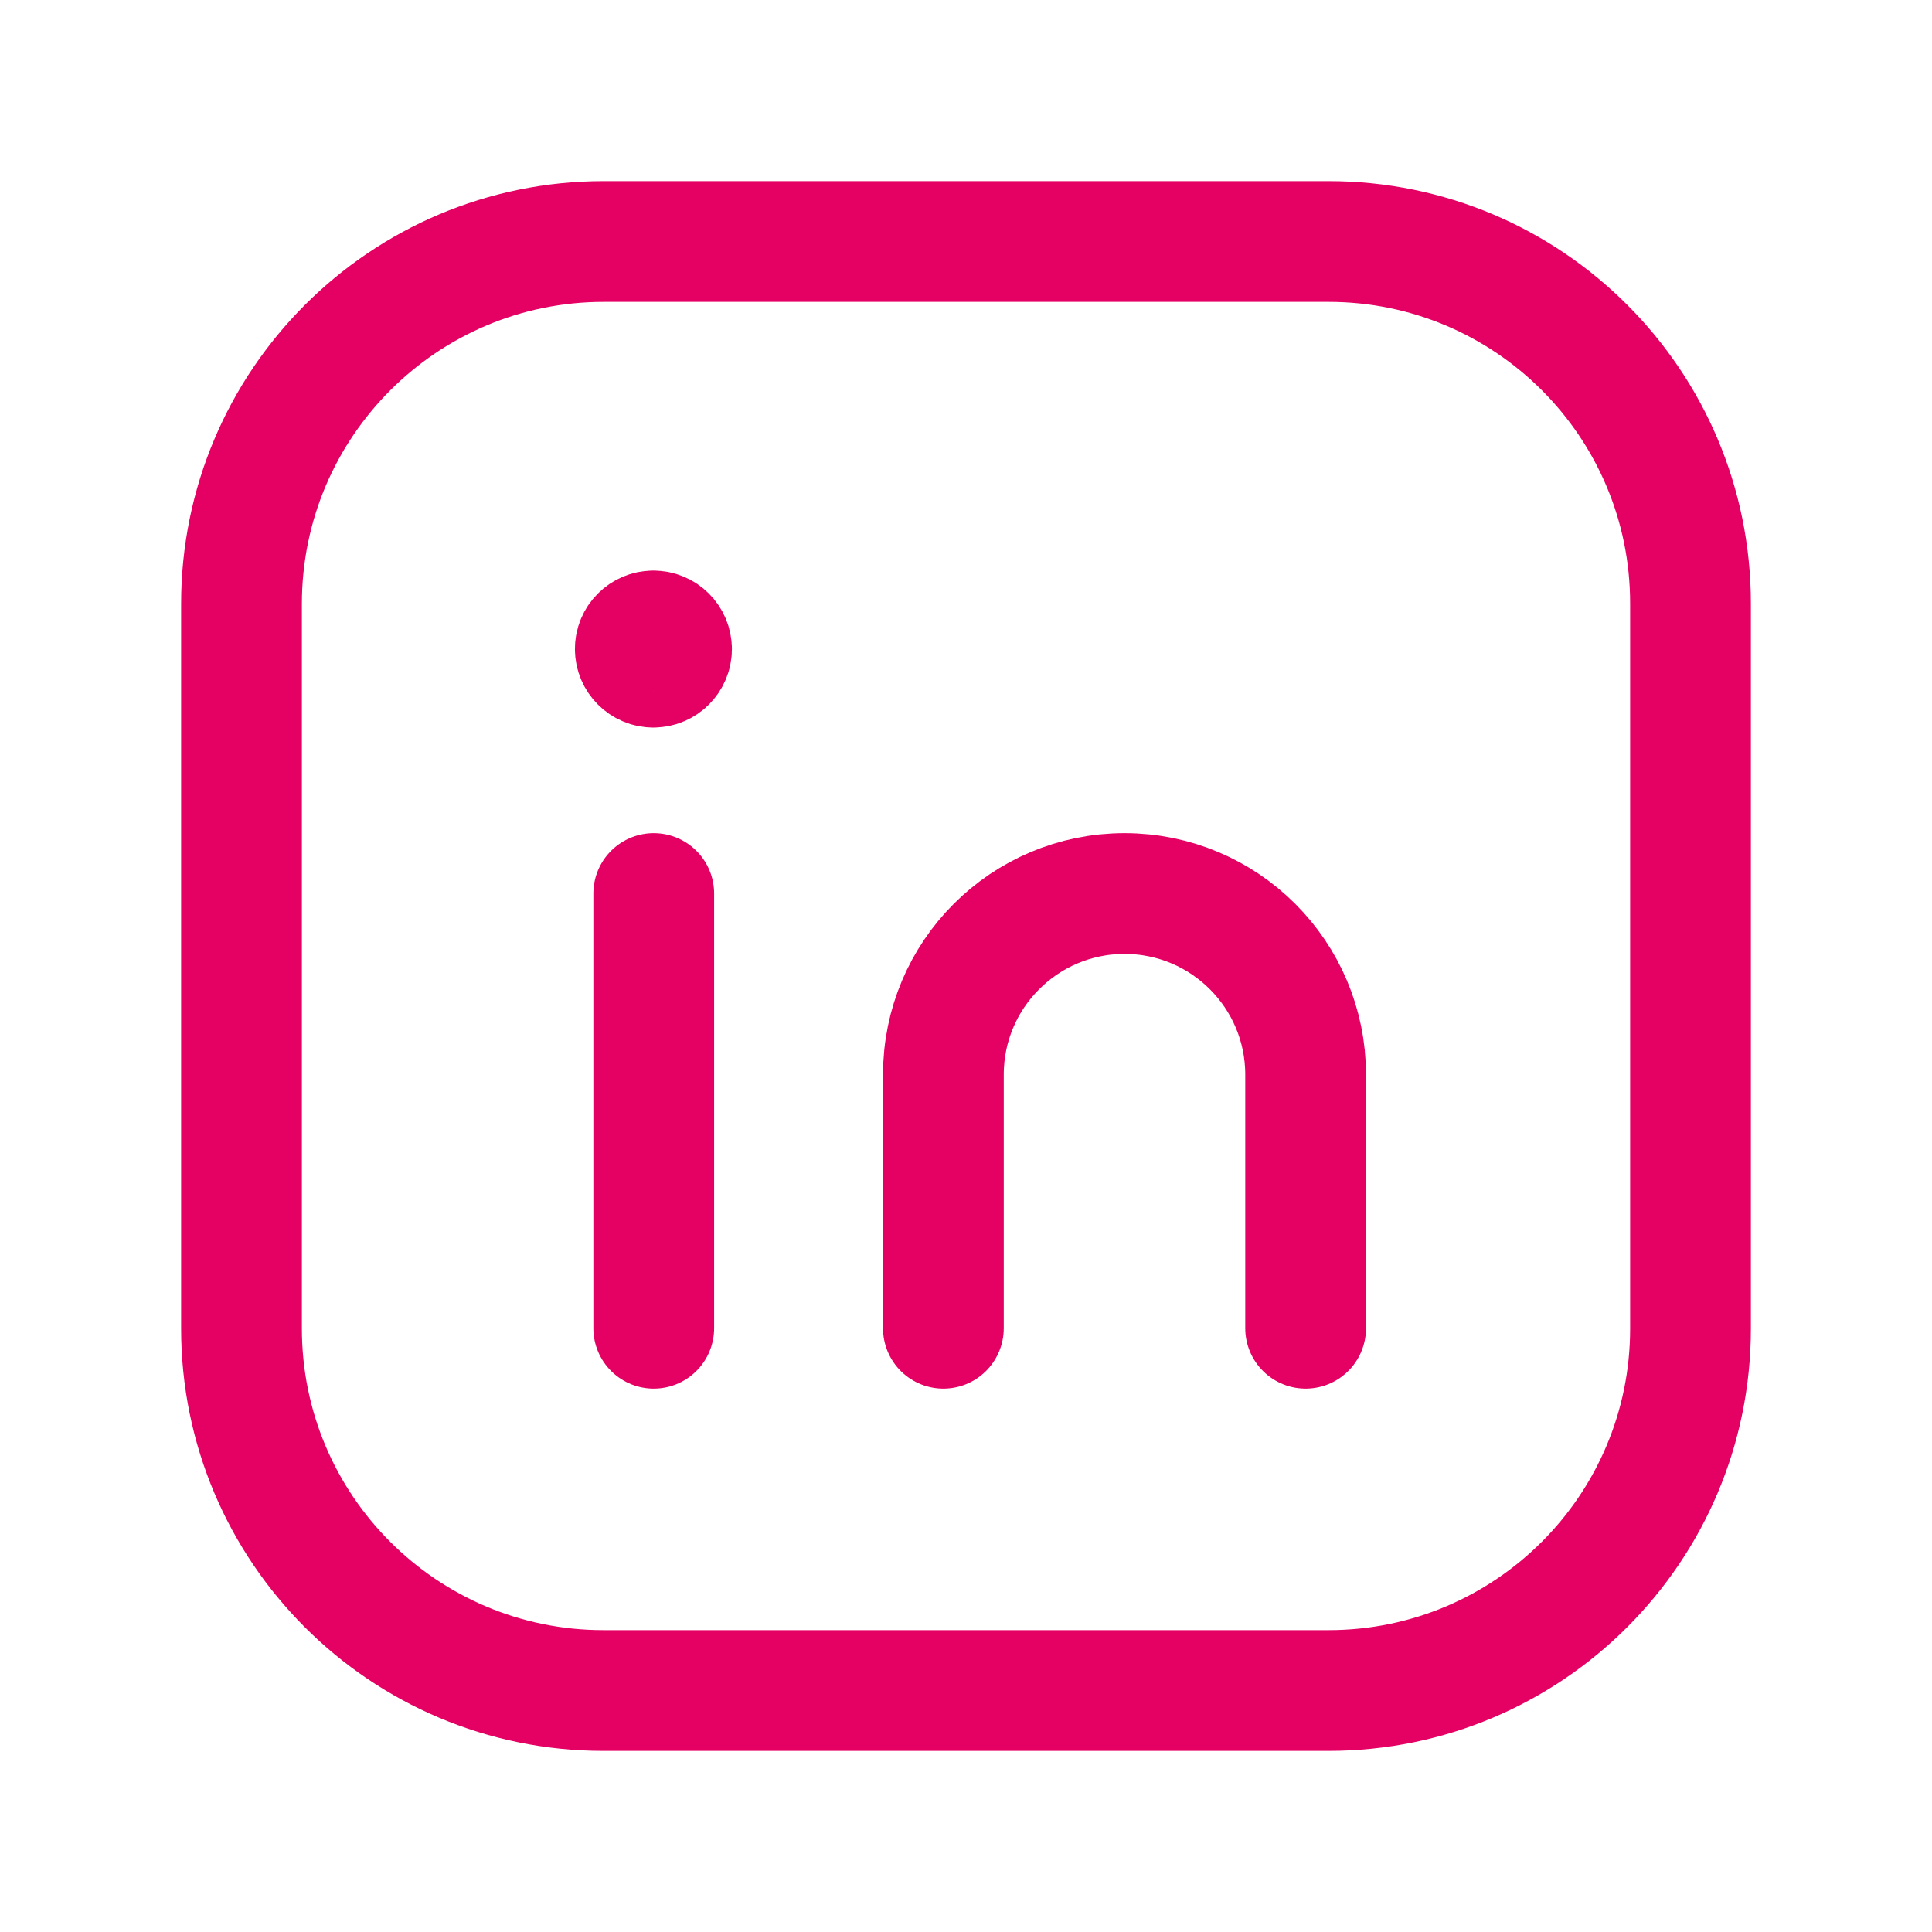
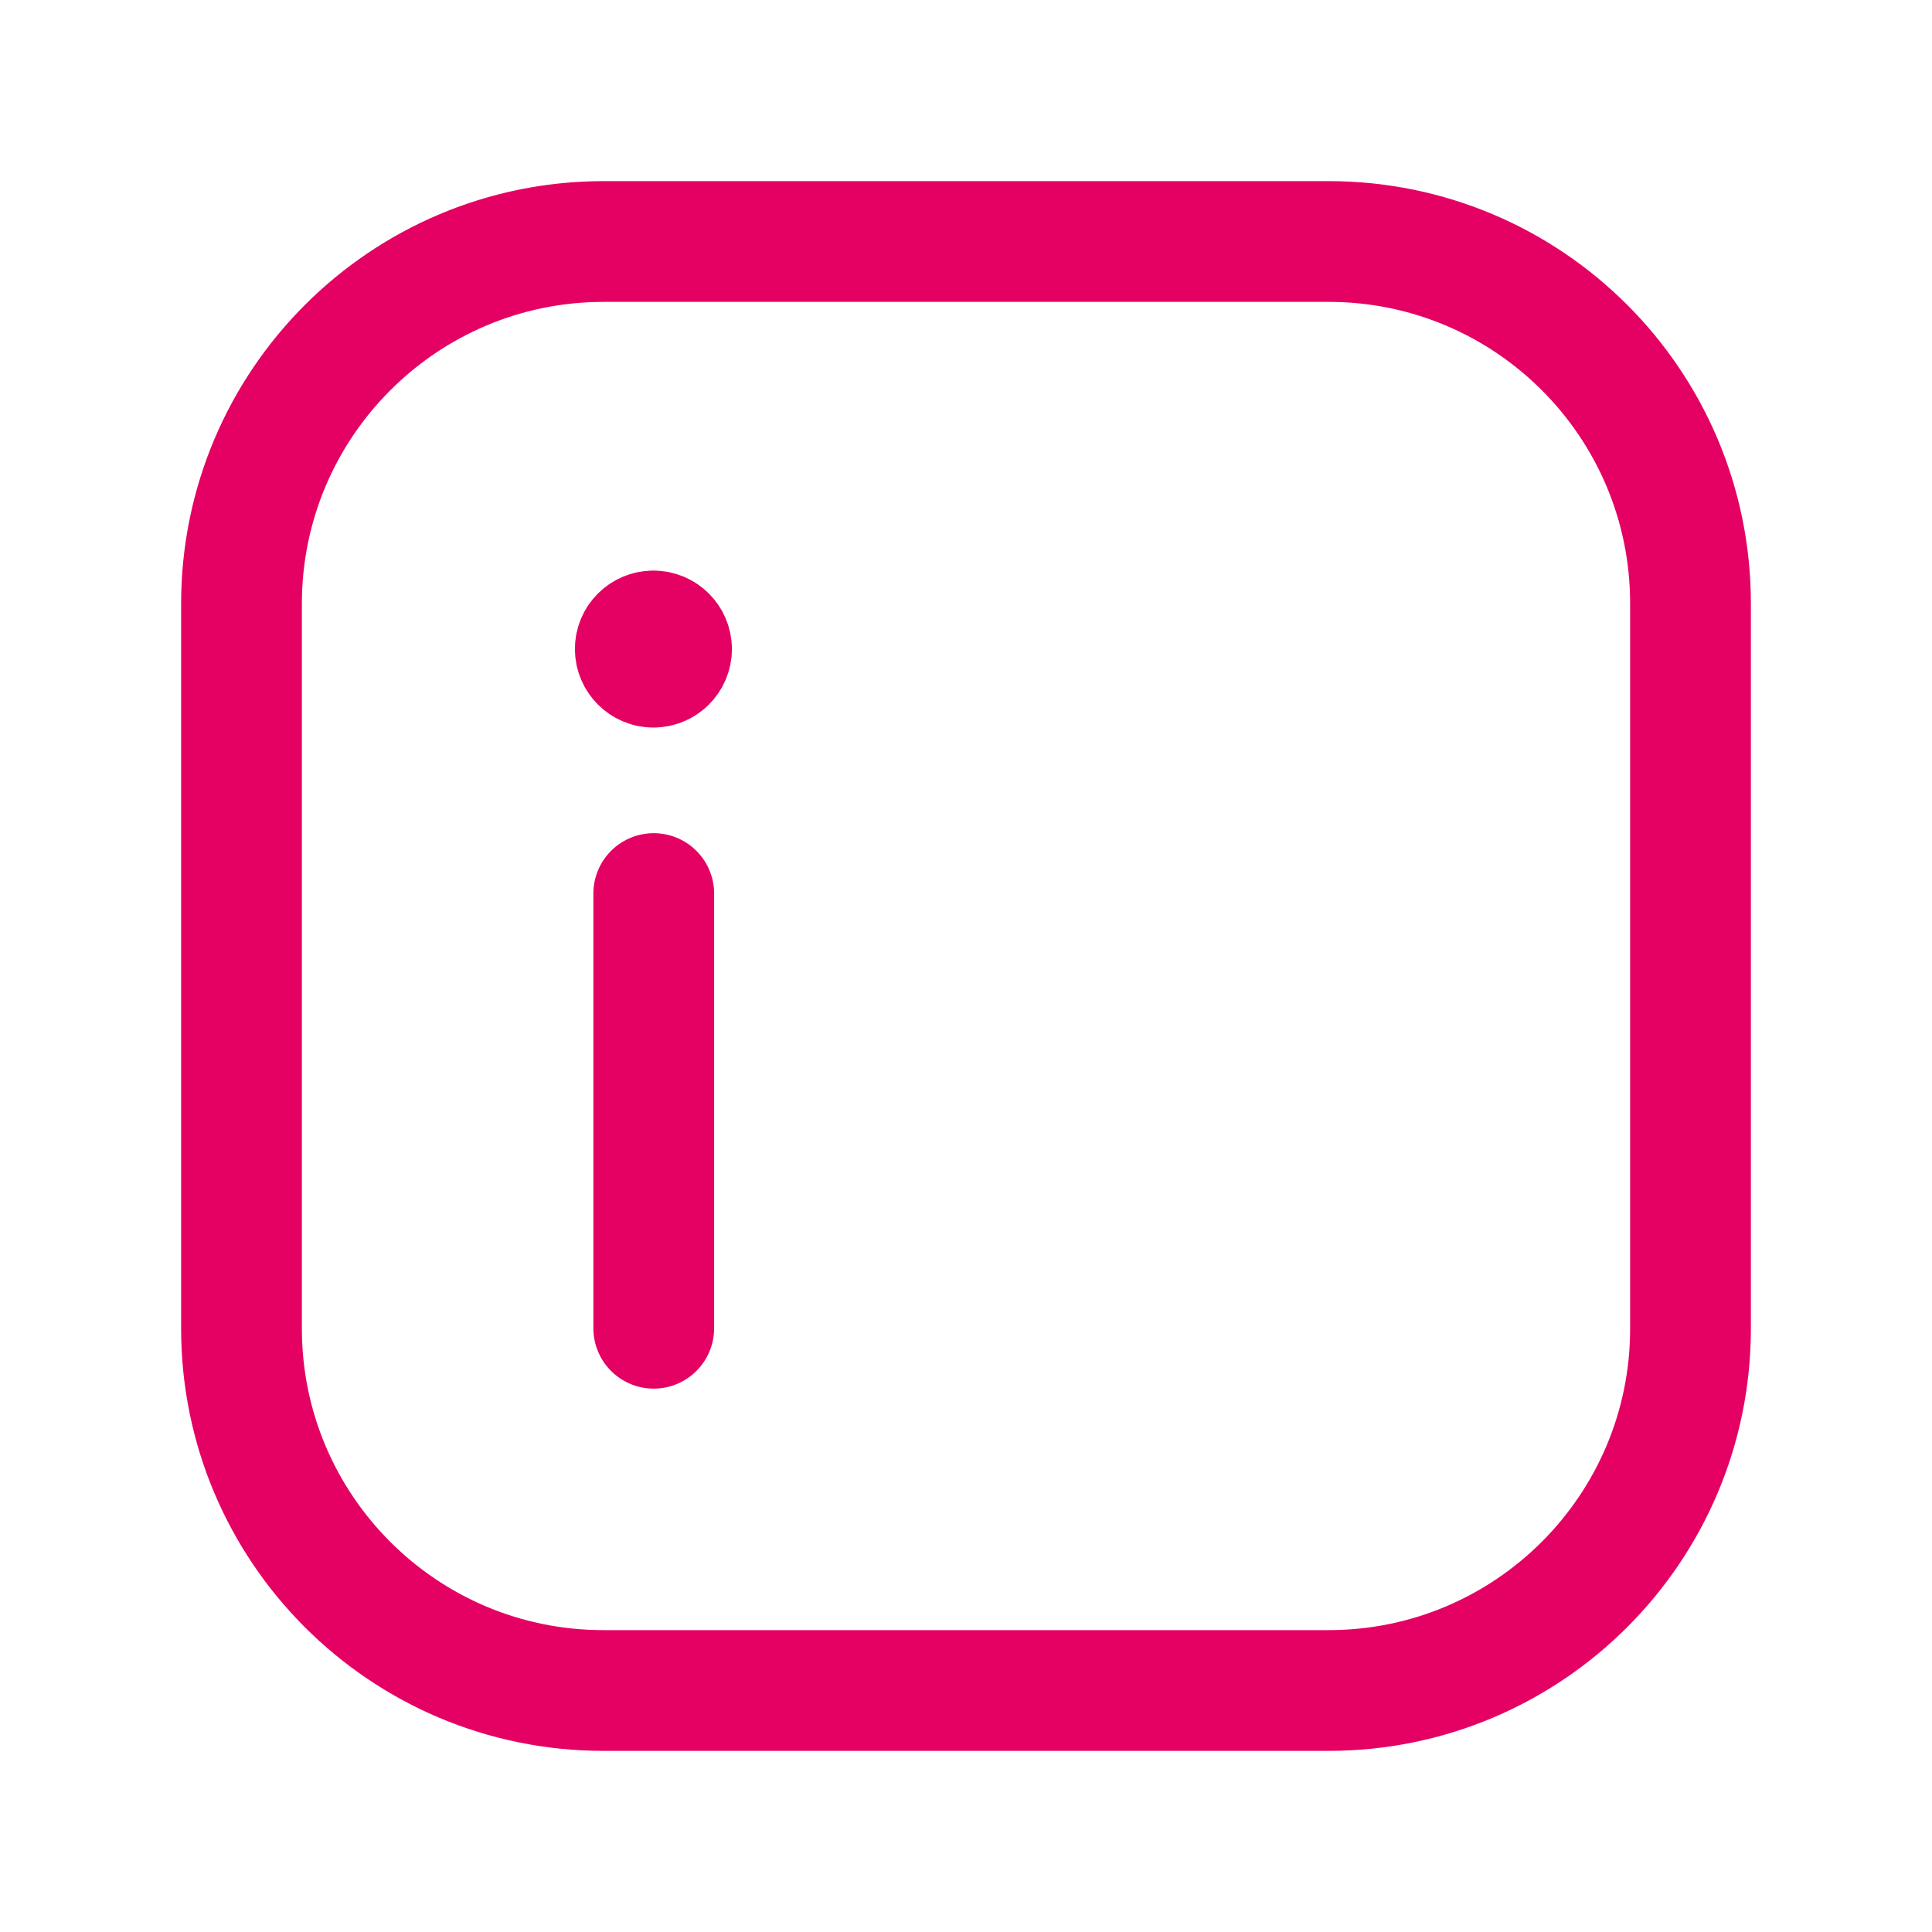
<svg xmlns="http://www.w3.org/2000/svg" width="24" height="24" viewBox="0 0 24 24" fill="none">
-   <path fill-rule="evenodd" clip-rule="evenodd" d="M7.5 3H16.504C18.987 3 21 5.013 21 7.496V16.505C21 18.987 18.987 21 16.504 21H7.496C5.013 21 3 18.987 3 16.504V7.5C3 5.015 5.015 3 7.5 3V3Z" stroke="#E50063" stroke-width="1.5" stroke-linecap="round" stroke-linejoin="round" />
+   <path fill-rule="evenodd" clip-rule="evenodd" d="M7.5 3H16.504C18.987 3 21 5.013 21 7.496V16.505C21 18.987 18.987 21 16.504 21H7.496C5.013 21 3 18.987 3 16.504V7.5C3 5.015 5.015 3 7.5 3V3" stroke="#E50063" stroke-width="1.5" stroke-linecap="round" stroke-linejoin="round" />
  <path d="M8.121 11.1V16.5" stroke="#E50063" stroke-width="1.5" stroke-linecap="round" stroke-linejoin="round" />
-   <path d="M11.719 16.5V13.35C11.719 12.107 12.726 11.1 13.969 11.1V11.1C15.212 11.1 16.219 12.107 16.219 13.35V16.5" stroke="#E50063" stroke-width="1.5" stroke-linecap="round" stroke-linejoin="round" />
  <path d="M8.116 7.838C7.992 7.838 7.891 7.939 7.892 8.063C7.892 8.187 7.993 8.288 8.117 8.288C8.241 8.288 8.342 8.187 8.342 8.063C8.342 7.938 8.241 7.838 8.116 7.838" stroke="#E50063" stroke-width="1.5" stroke-linecap="round" stroke-linejoin="round" />
</svg>